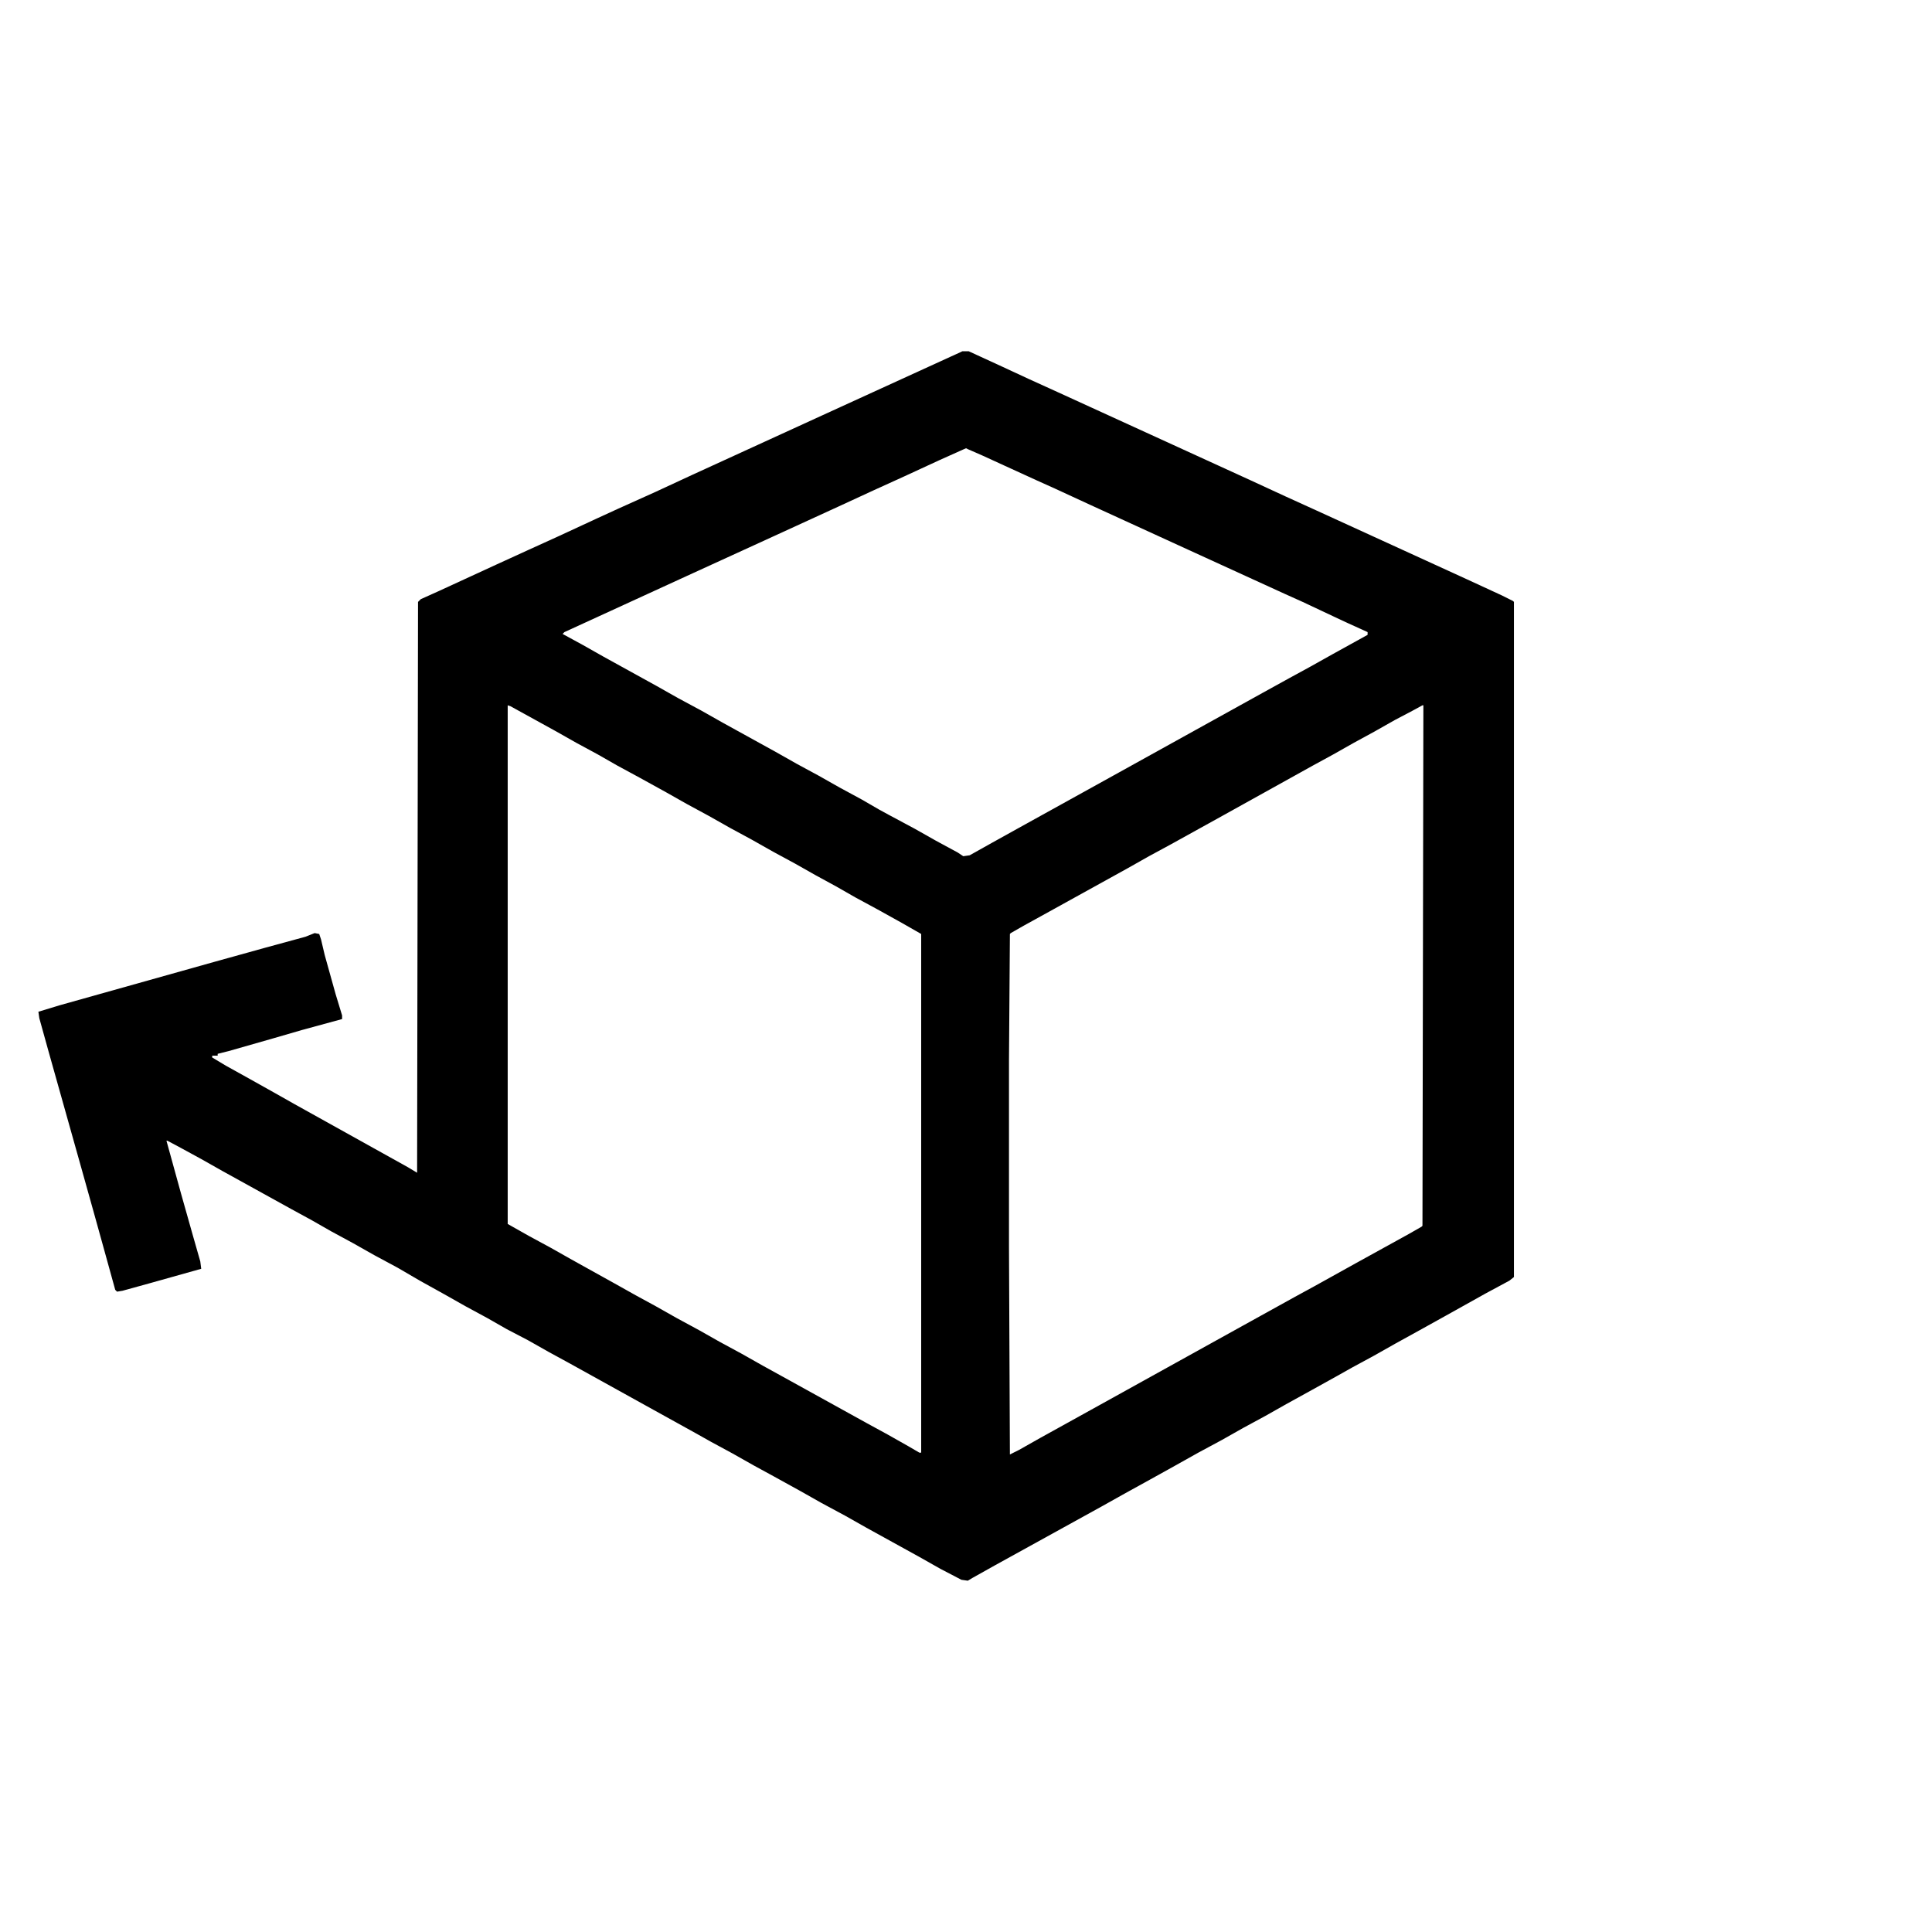
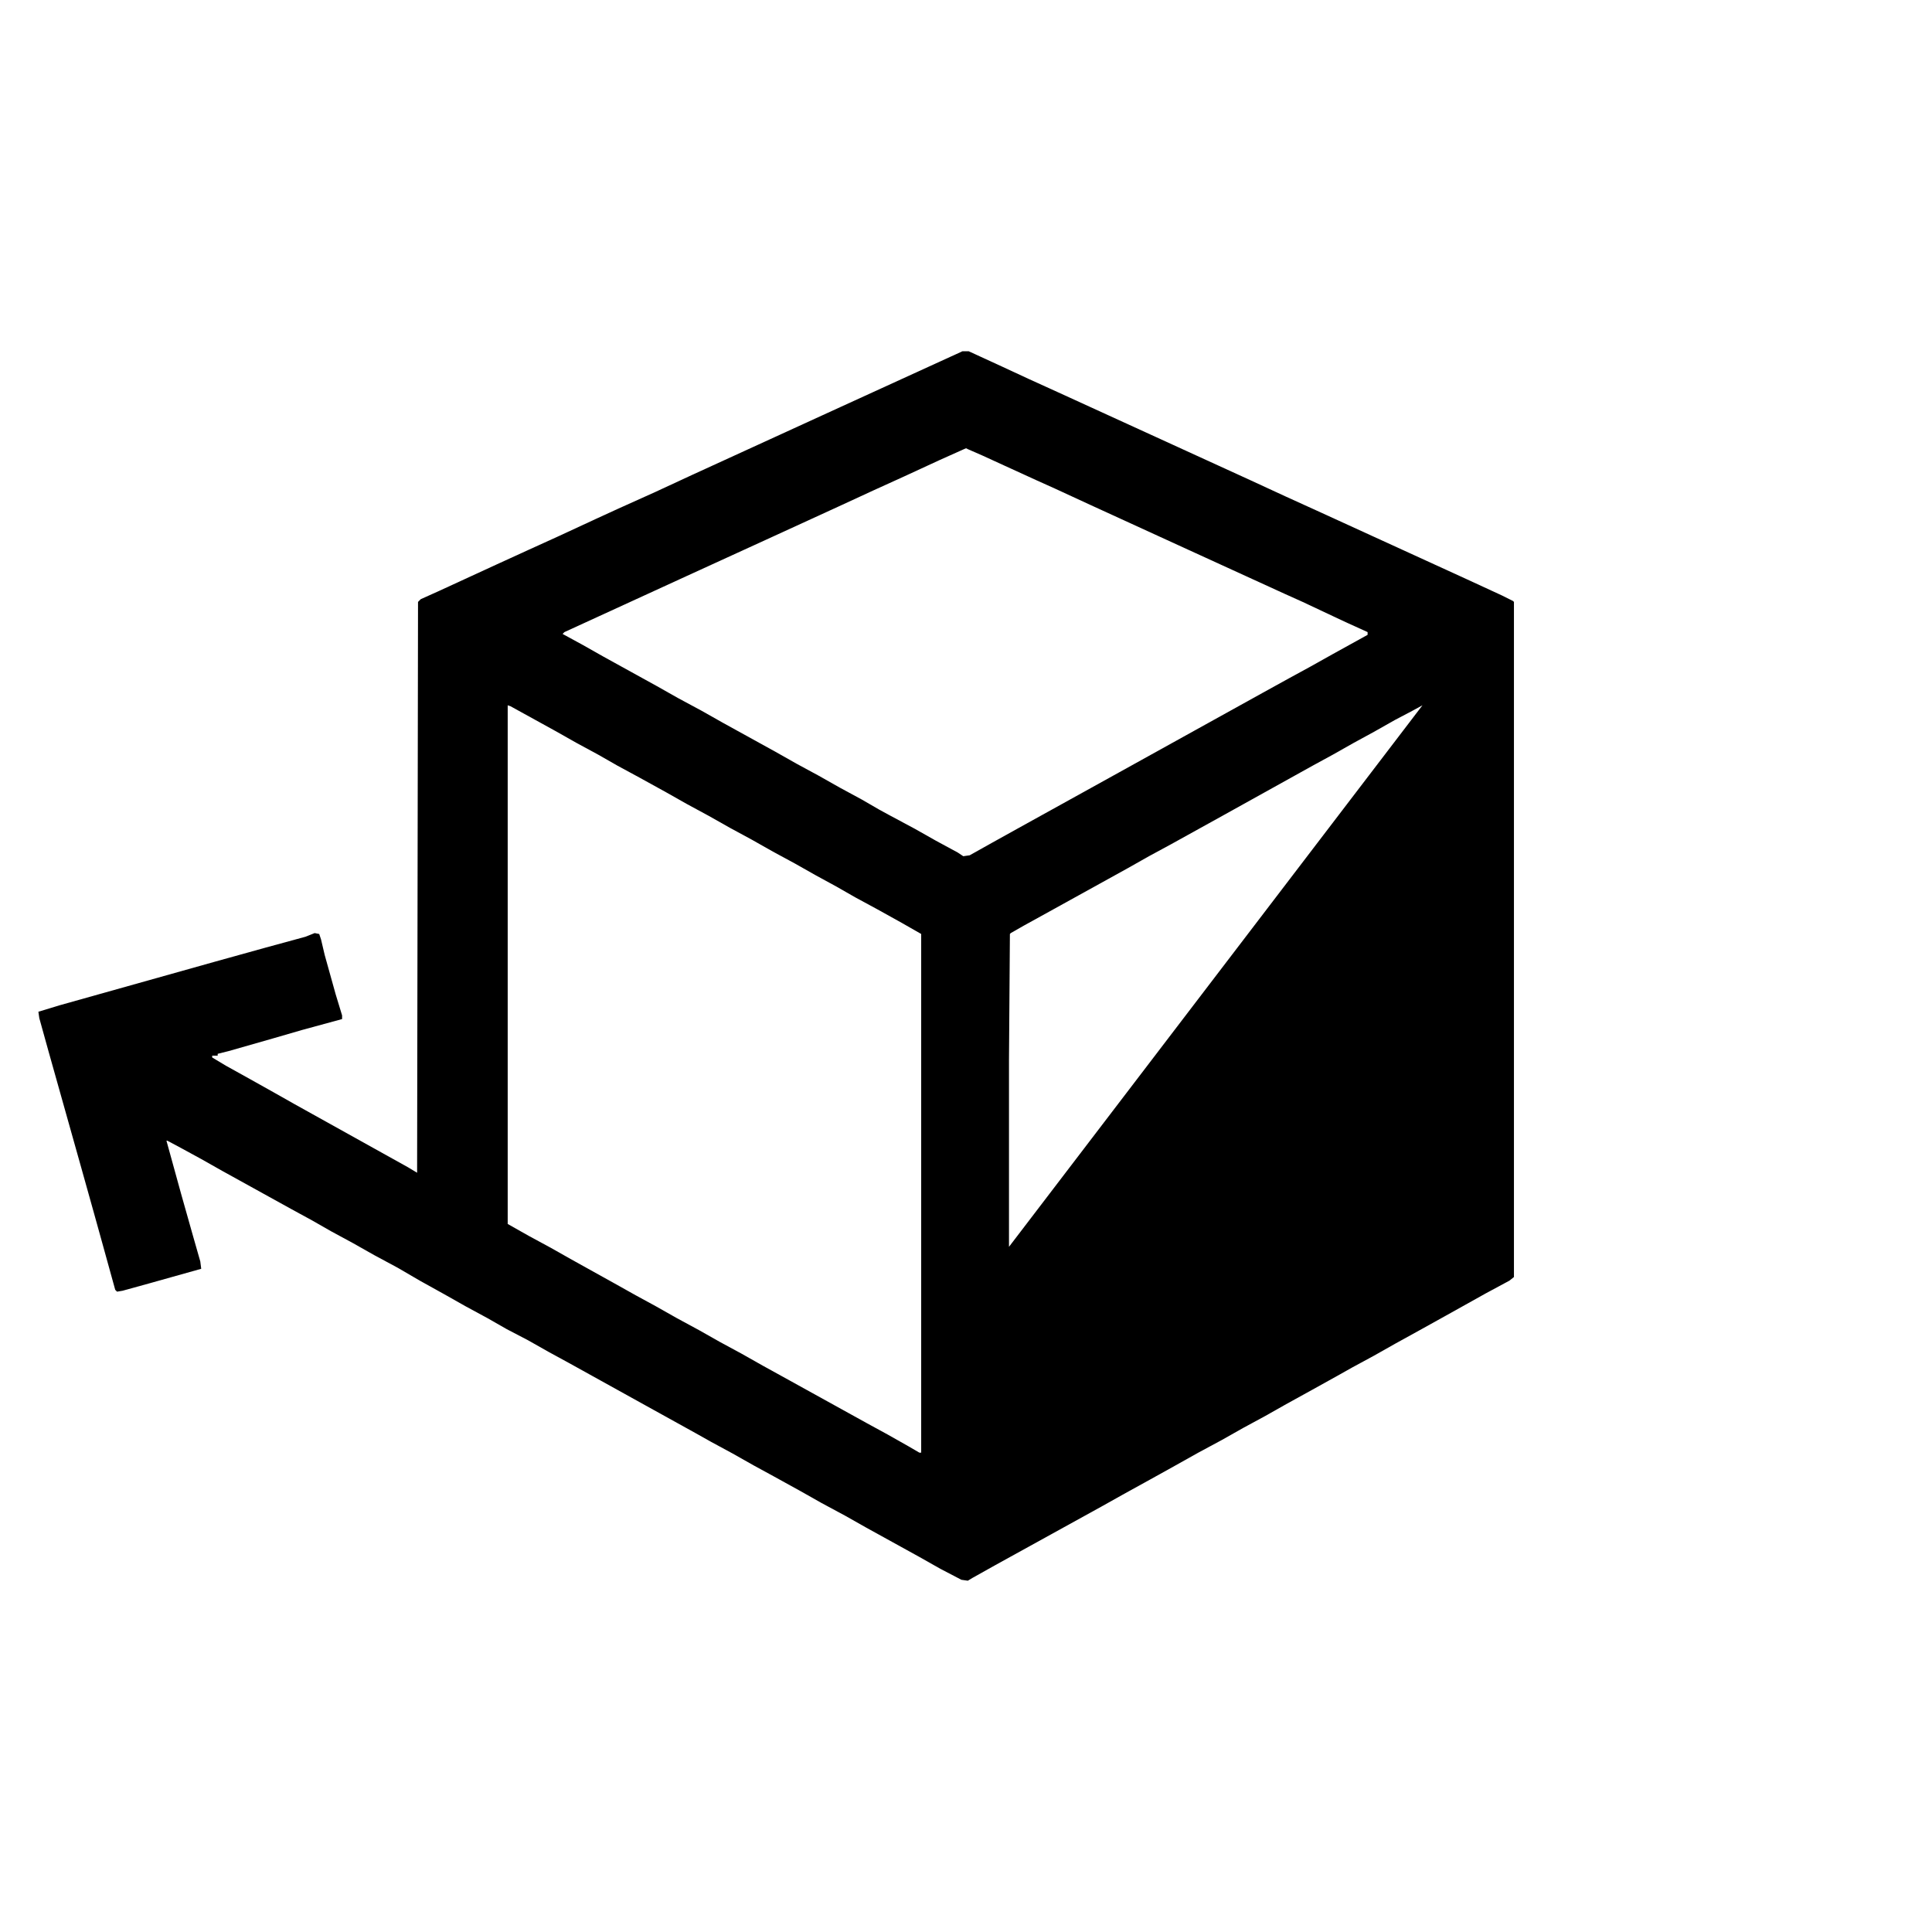
<svg xmlns="http://www.w3.org/2000/svg" version="1.1" viewBox="0 0 2112 2112" width="528" height="528">
-   <path transform="translate(1052,384)" d="m0 0h7l37 17 28 13 33 15 35 16 105 48 70 32 39 18 33 15 164 75 39 18 12 6 1 1v738l-5 4-26 14-43 24-27 15-29 16-23 13-24 13-16 9-27 15-29 16-23 13-24 13-23 13-26 14-25 14-27 15-29 16-25 14-116 64-25 14-5 3-7-1-23-12-23-13-58-32-23-13-26-14-23-13-29-16-22-12-23-13-24-13-16-9-56-31-83-46-22-12-23-13-23-12-21-12-24-13-23-13-27-15-24-14-26-14-23-13-24-13-21-12-22-12-76-42-23-13-22-12-15-8h-1l16 58 13 46 8 28 1 8-57 16-29 8-6 1-2-2-13-47-10-36-14-50-36-128-10-36-1-7 23-7 171-48 54-15 44-12 10-4 5 1 2 6 4 17 12 43 7 23v4l-44 12-31 9-49 14-12 3v2h-6v2l15 9 27 15 25 14 23 13 124 69 10 6 1-624 3-3 20-9 63-29 35-16 33-15 41-19 24-11 40-18 41-19 142-65 140-64 11-5zm4 106-29 13-39 18-33 15-39 18-72 33-94 43-133 61-2 2 22 12 23 13 58 32 23 13 26 14 23 13 58 32 23 13 24 13 23 13 24 13 19 11 11 6 28 15 23 13 24 13 6 4 7-1 25-14 27-15 56-31 56-31 83-46 74-41 29-16 22-12 25-14 38-21v-3l-22-10-15-7-34-16-20-9-105-48-107-49-39-18-20-9-35-16-24-11-16-7zm-501 281v567l23 13 24 13 23 13 45 25 25 14 22 12 23 13 24 13 23 13 24 13 23 13 29 16 85 47 22 12 23 13 12 7h2v-567l-21-12-27-15-24-13-21-12-22-12-23-13-24-13-23-13-24-13-23-13-24-13-23-13-29-16-24-13-21-12-24-13-23-13-49-27zm1e3 0-11 6-19 10-23 13-22 12-23 13-22 12-99 55-56 31-24 13-23 13-85 47-29 16-14 8-1 1-1 138v204l1 227 10-5 23-13 56-31 166-92 56-31 22-12 45-25 58-32 14-8 1-1 1-569z" />
-   <path transform="translate(184,1248)" d="m0 0" />
+   <path transform="translate(1052,384)" d="m0 0h7l37 17 28 13 33 15 35 16 105 48 70 32 39 18 33 15 164 75 39 18 12 6 1 1v738l-5 4-26 14-43 24-27 15-29 16-23 13-24 13-16 9-27 15-29 16-23 13-24 13-23 13-26 14-25 14-27 15-29 16-25 14-116 64-25 14-5 3-7-1-23-12-23-13-58-32-23-13-26-14-23-13-29-16-22-12-23-13-24-13-16-9-56-31-83-46-22-12-23-13-23-12-21-12-24-13-23-13-27-15-24-14-26-14-23-13-24-13-21-12-22-12-76-42-23-13-22-12-15-8h-1l16 58 13 46 8 28 1 8-57 16-29 8-6 1-2-2-13-47-10-36-14-50-36-128-10-36-1-7 23-7 171-48 54-15 44-12 10-4 5 1 2 6 4 17 12 43 7 23v4l-44 12-31 9-49 14-12 3v2h-6v2l15 9 27 15 25 14 23 13 124 69 10 6 1-624 3-3 20-9 63-29 35-16 33-15 41-19 24-11 40-18 41-19 142-65 140-64 11-5zm4 106-29 13-39 18-33 15-39 18-72 33-94 43-133 61-2 2 22 12 23 13 58 32 23 13 26 14 23 13 58 32 23 13 24 13 23 13 24 13 19 11 11 6 28 15 23 13 24 13 6 4 7-1 25-14 27-15 56-31 56-31 83-46 74-41 29-16 22-12 25-14 38-21v-3l-22-10-15-7-34-16-20-9-105-48-107-49-39-18-20-9-35-16-24-11-16-7zm-501 281v567l23 13 24 13 23 13 45 25 25 14 22 12 23 13 24 13 23 13 24 13 23 13 29 16 85 47 22 12 23 13 12 7h2v-567l-21-12-27-15-24-13-21-12-22-12-23-13-24-13-23-13-24-13-23-13-24-13-23-13-29-16-24-13-21-12-24-13-23-13-49-27zm1e3 0-11 6-19 10-23 13-22 12-23 13-22 12-99 55-56 31-24 13-23 13-85 47-29 16-14 8-1 1-1 138v204z" />
</svg>